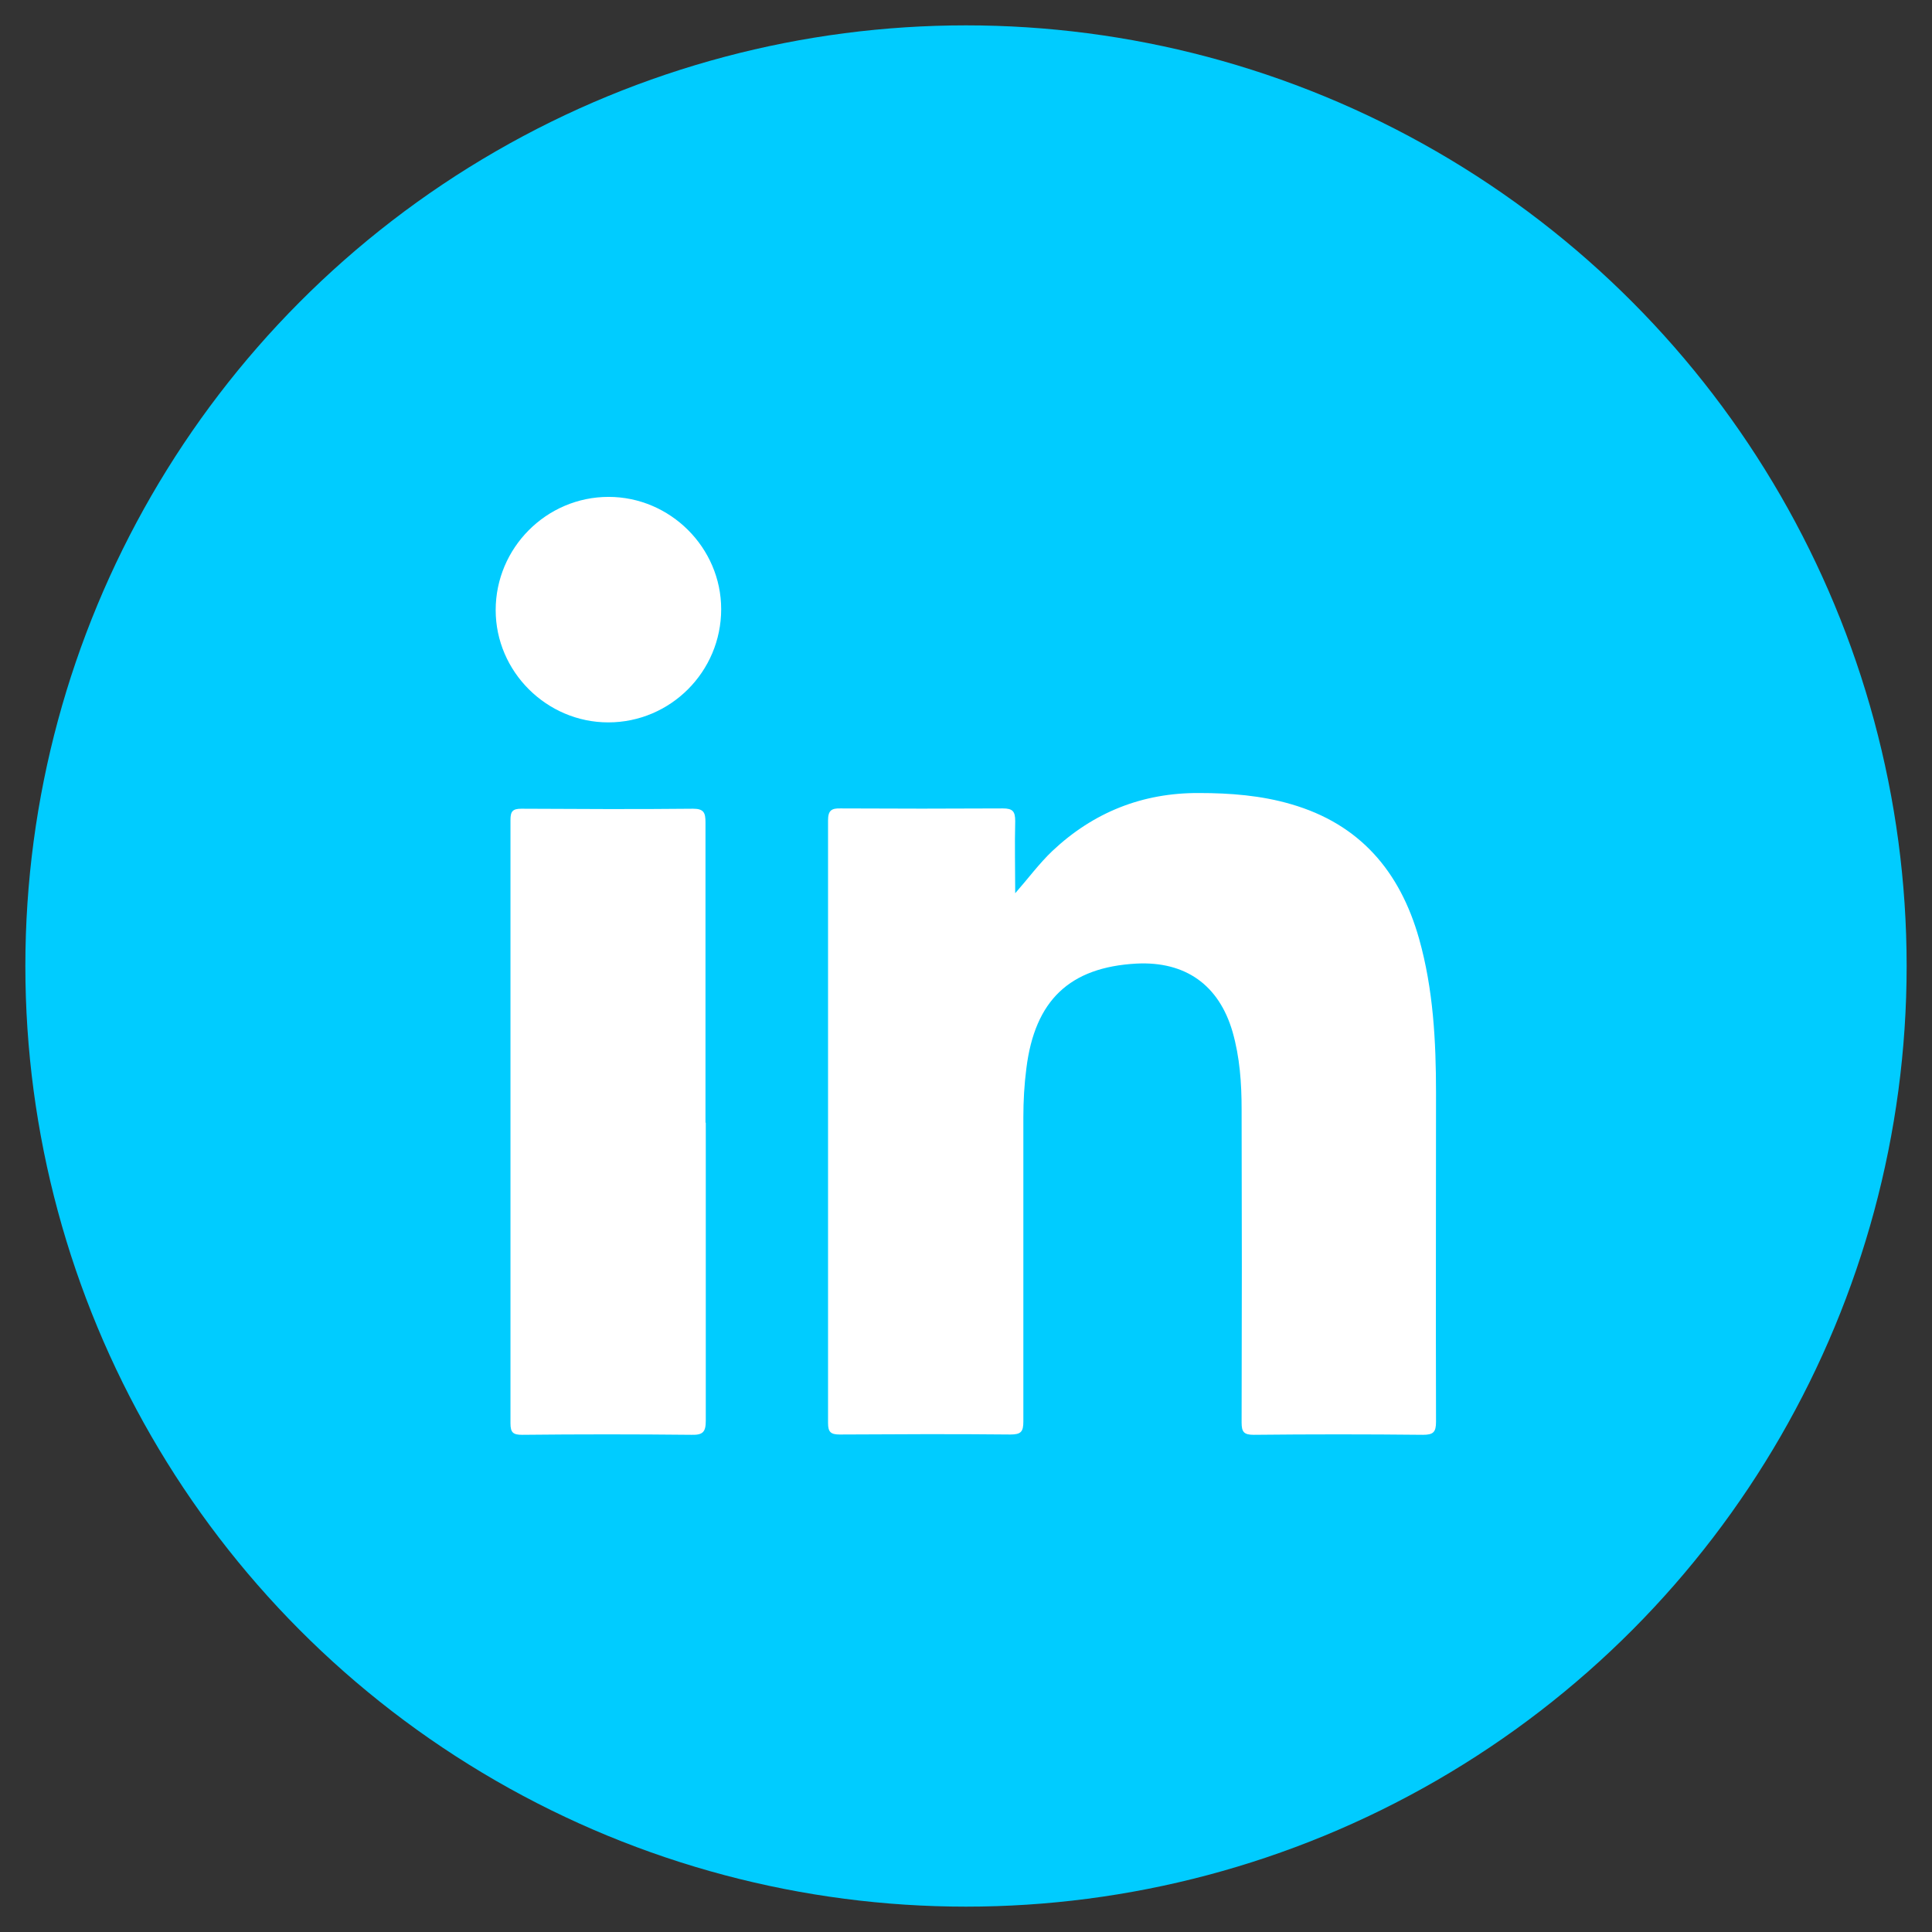
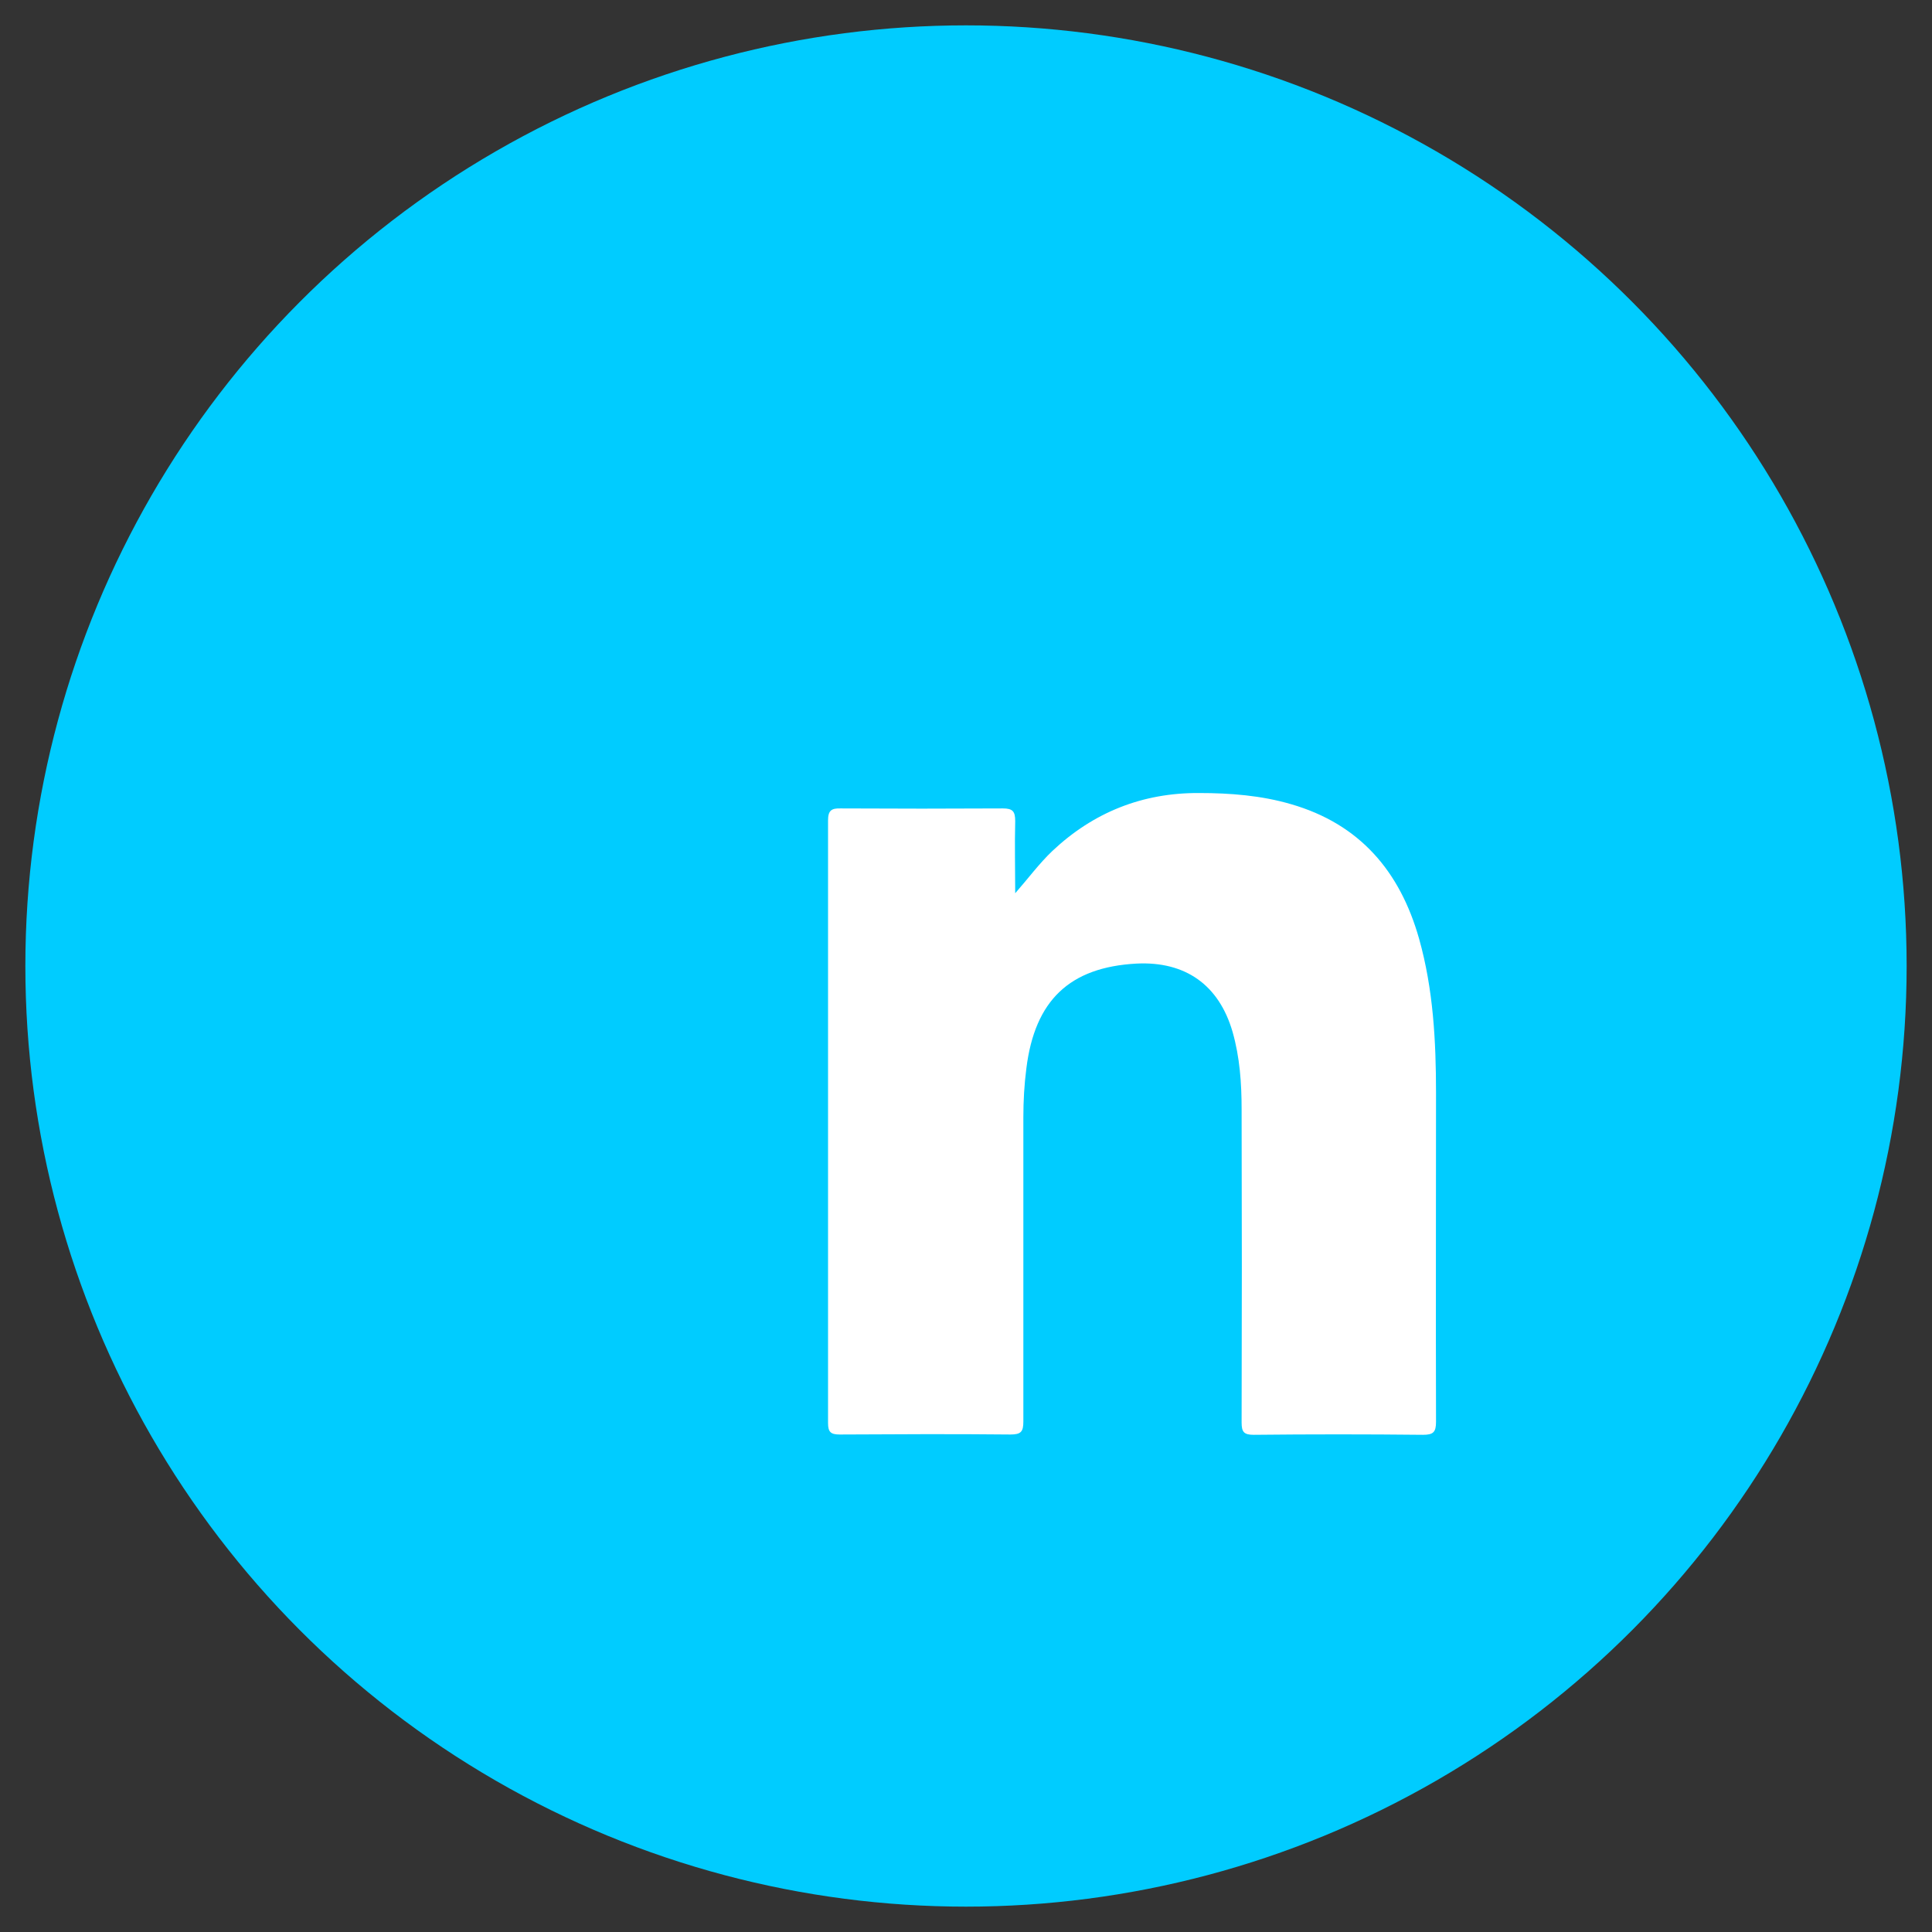
<svg xmlns="http://www.w3.org/2000/svg" id="Layer_1" data-name="Layer 1" viewBox="0 0 64 64">
  <rect x="0" y="0" width="64" height="64" fill="#333333" stroke="none" />
  <defs>
    <style>
      .cls-1 {
        fill: #0cf;
      }

      .cls-2 {
        fill: #fff;
      }
    </style>
  </defs>
  <circle class="cls-1" cx="32" cy="32" r="31.16" />
  <g>
    <path class="cls-2" d="M33.63,29.59c.43-.49.79-.98,1.23-1.4,1.36-1.28,2.98-1.93,4.86-1.92,1.03,0,2.06.08,3.05.37,2.28.66,3.61,2.23,4.24,4.46.47,1.67.56,3.39.56,5.11,0,3.63-.01,7.26,0,10.89,0,.34-.09.43-.43.43-1.87-.02-3.74-.02-5.61,0-.33,0-.4-.1-.4-.41.01-3.46.01-6.91,0-10.37,0-.87-.06-1.73-.3-2.57-.45-1.55-1.56-2.34-3.18-2.26-2.22.12-3.37,1.22-3.65,3.47-.07.54-.1,1.08-.1,1.62,0,3.36,0,6.72,0,10.08,0,.34-.08.43-.43.43-1.88-.02-3.77-.01-5.65,0-.3,0-.39-.08-.39-.38,0-6.65,0-13.31,0-19.96,0-.33.11-.41.42-.4,1.79.01,3.58.01,5.37,0,.33,0,.41.1.41.42-.02.79,0,1.59,0,2.39Z" />
-     <path class="cls-2" d="M23.38,37.19c0,3.29,0,6.58,0,9.87,0,.37-.09.48-.47.47-1.87-.02-3.74-.02-5.61,0-.3,0-.39-.07-.39-.38,0-6.66,0-13.33,0-19.99,0-.28.07-.37.36-.37,1.9.01,3.79.02,5.69,0,.36,0,.41.14.41.45,0,3.32,0,6.64,0,9.95Z" />
-     <path class="cls-2" d="M23.89,20.18c0,2.07-1.68,3.75-3.74,3.75-2.04,0-3.73-1.68-3.73-3.72,0-2.06,1.68-3.75,3.74-3.75,2.04,0,3.73,1.68,3.73,3.72Z" />
  </g>
</svg>